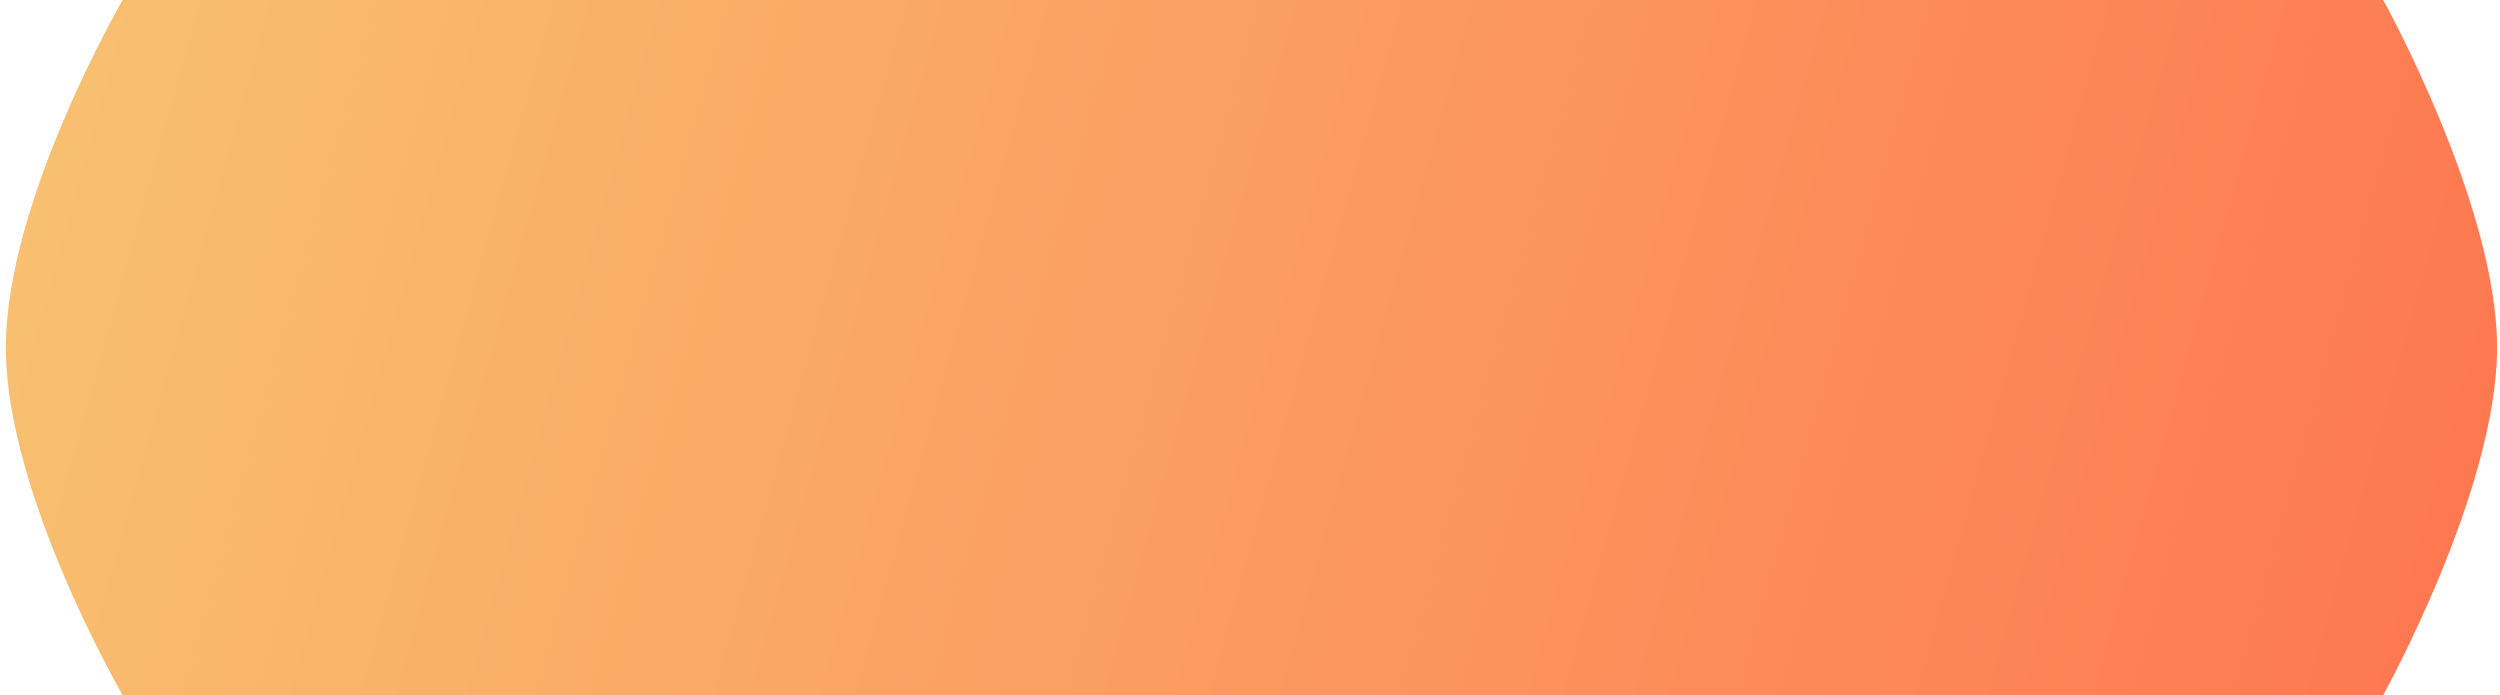
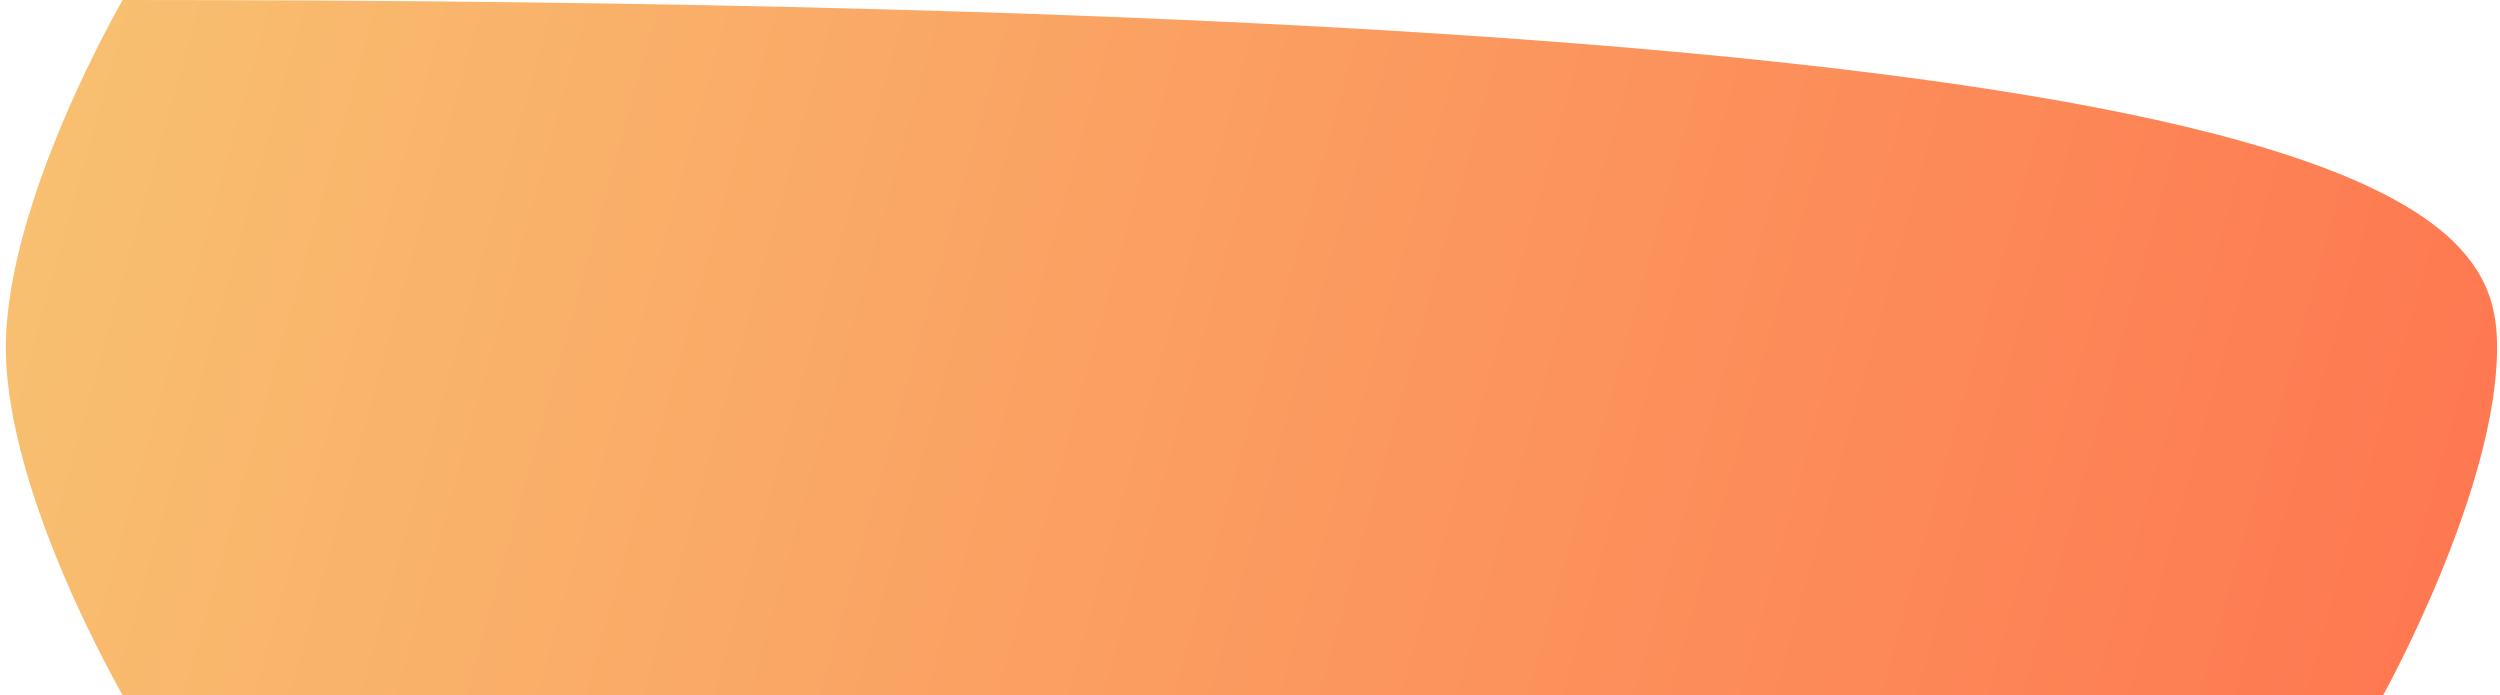
<svg xmlns="http://www.w3.org/2000/svg" width="428" height="119" viewBox="0 0 428 119" fill="none">
-   <path d="M21 0H408C408 0 427.5 35.048 427.5 59.5C427.5 83.952 408 119 408 119H21C21 119 1 84.629 1 59.5C1 34.371 21 0 21 0Z" fill="url(#paint0_linear_21_12)" />
+   <path d="M21 0C408 0 427.5 35.048 427.5 59.5C427.5 83.952 408 119 408 119H21C21 119 1 84.629 1 59.5C1 34.371 21 0 21 0Z" fill="url(#paint0_linear_21_12)" />
  <defs>
    <linearGradient id="paint0_linear_21_12" x1="1" y1="0" x2="428" y2="119" gradientUnits="userSpaceOnUse">
      <stop stop-color="#F8C271" />
      <stop offset="1" stop-color="#FE7650" />
    </linearGradient>
  </defs>
</svg>